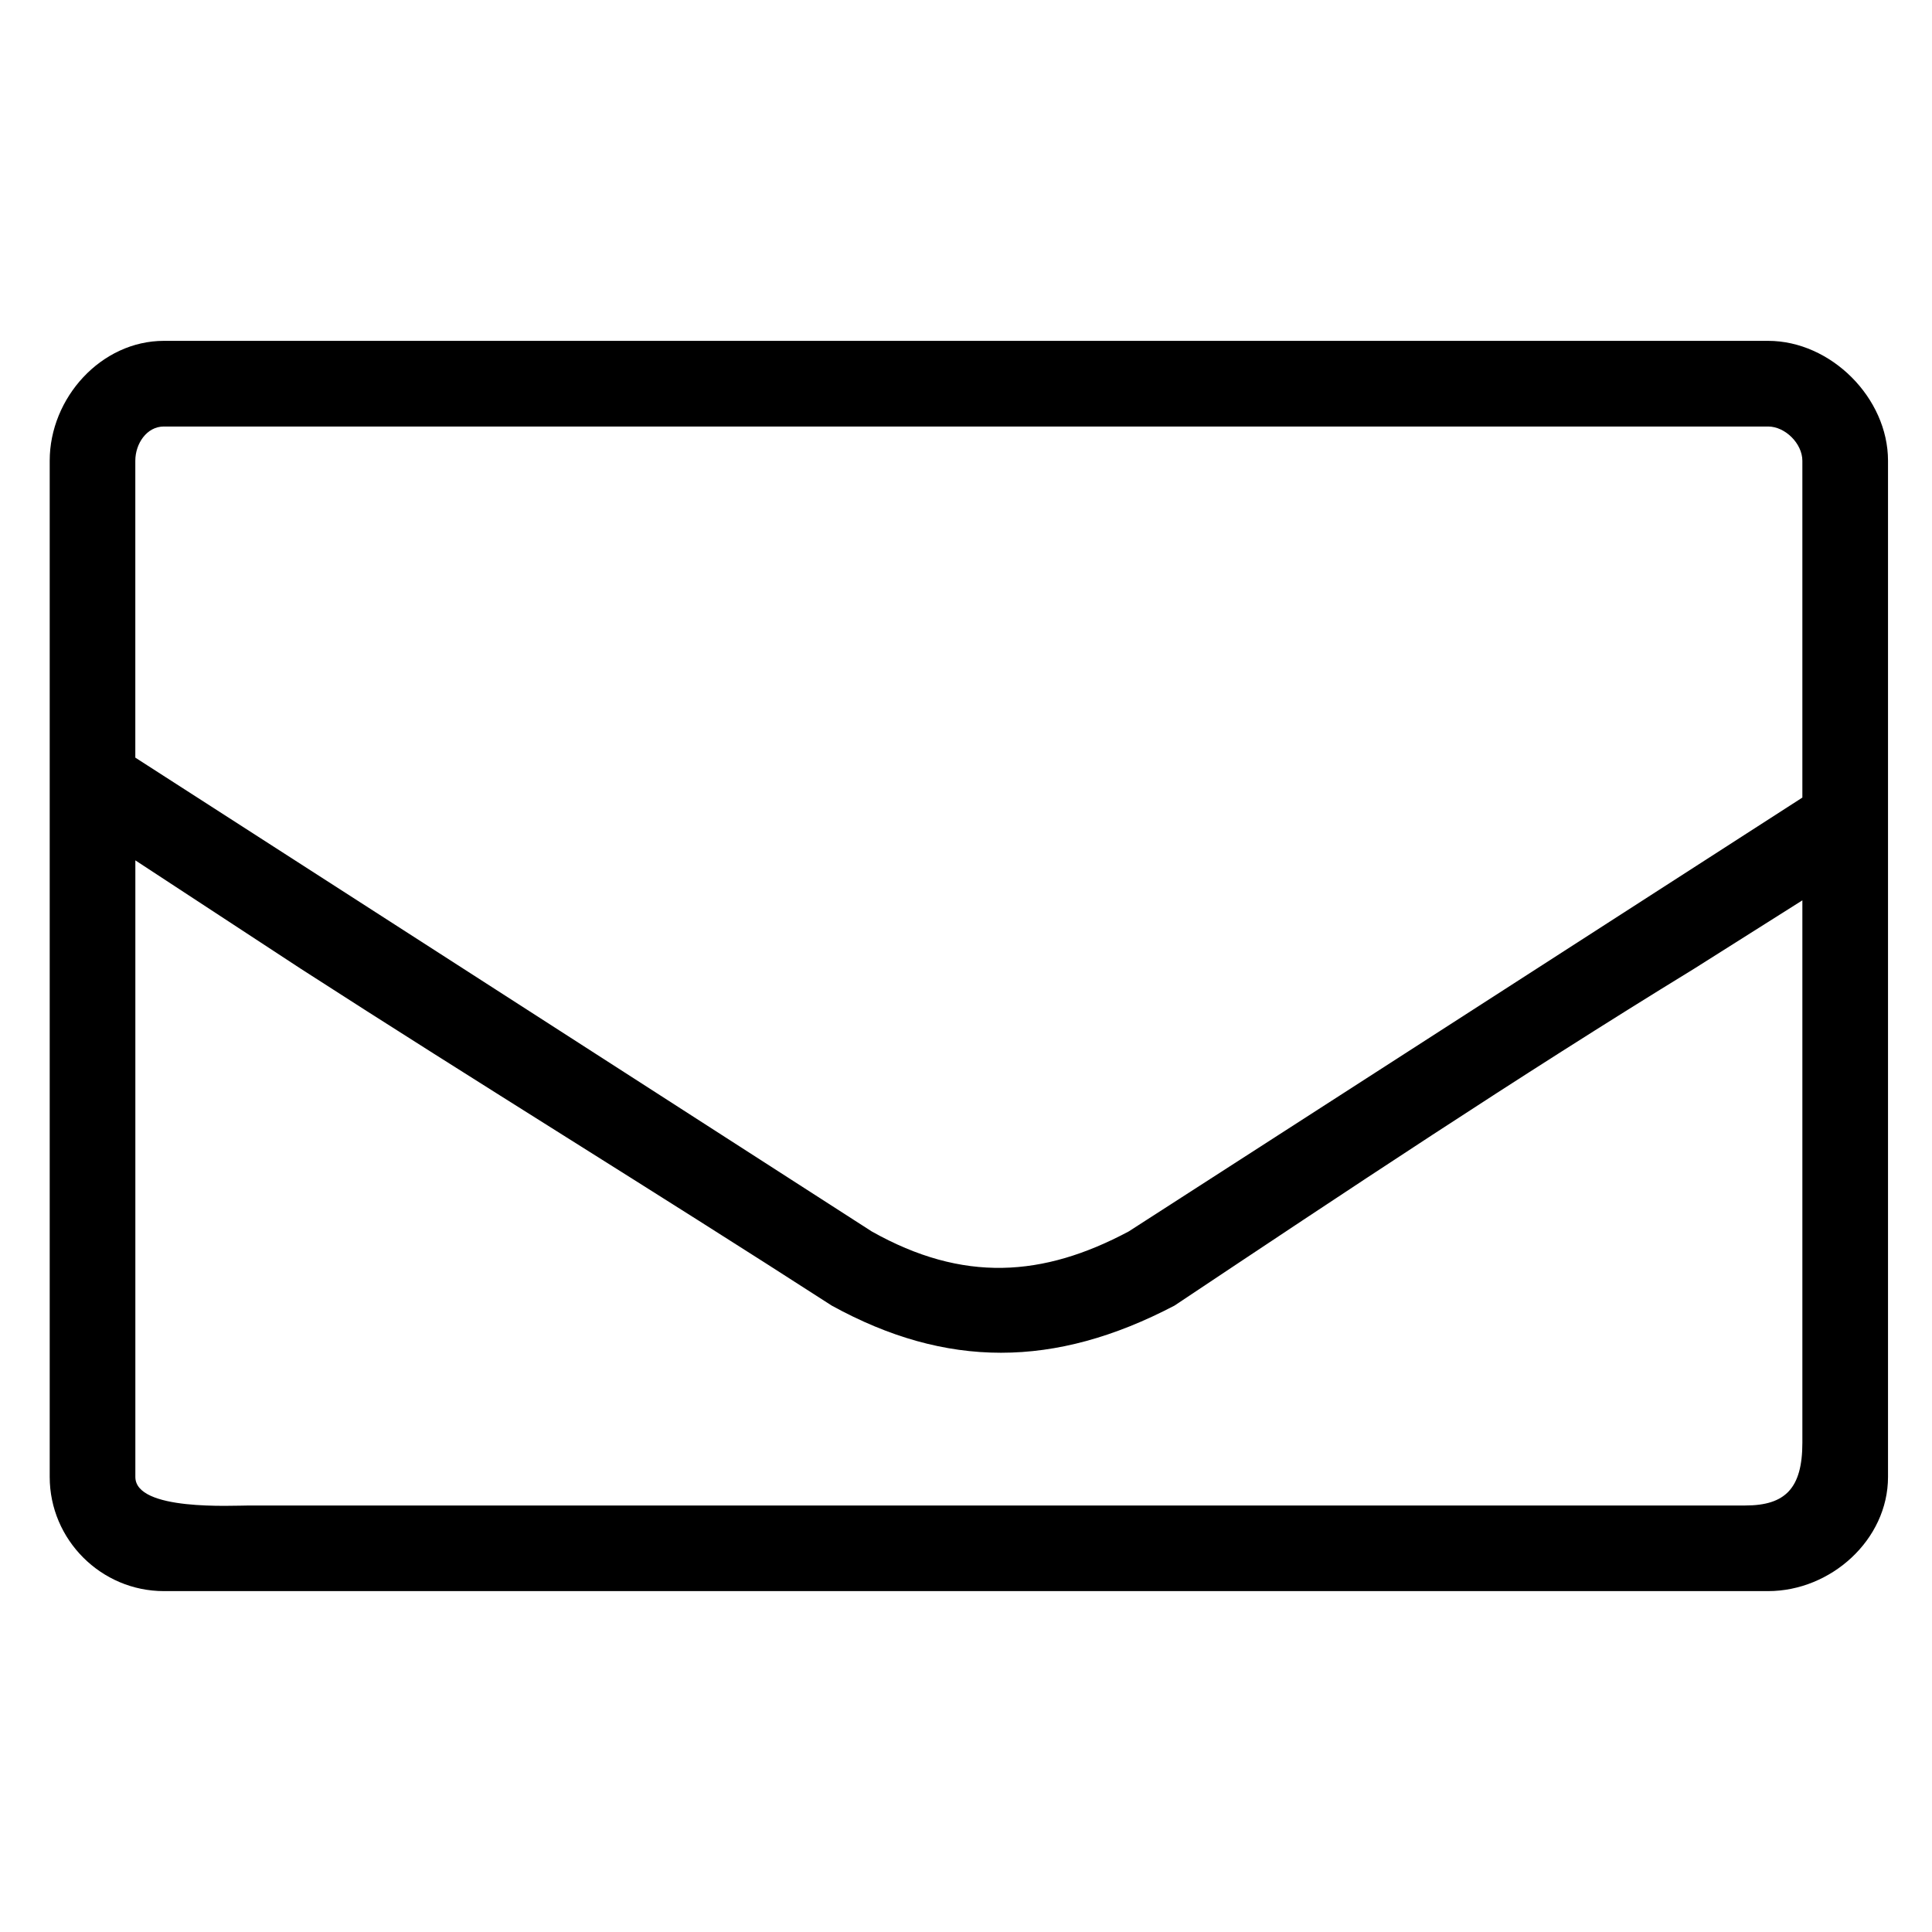
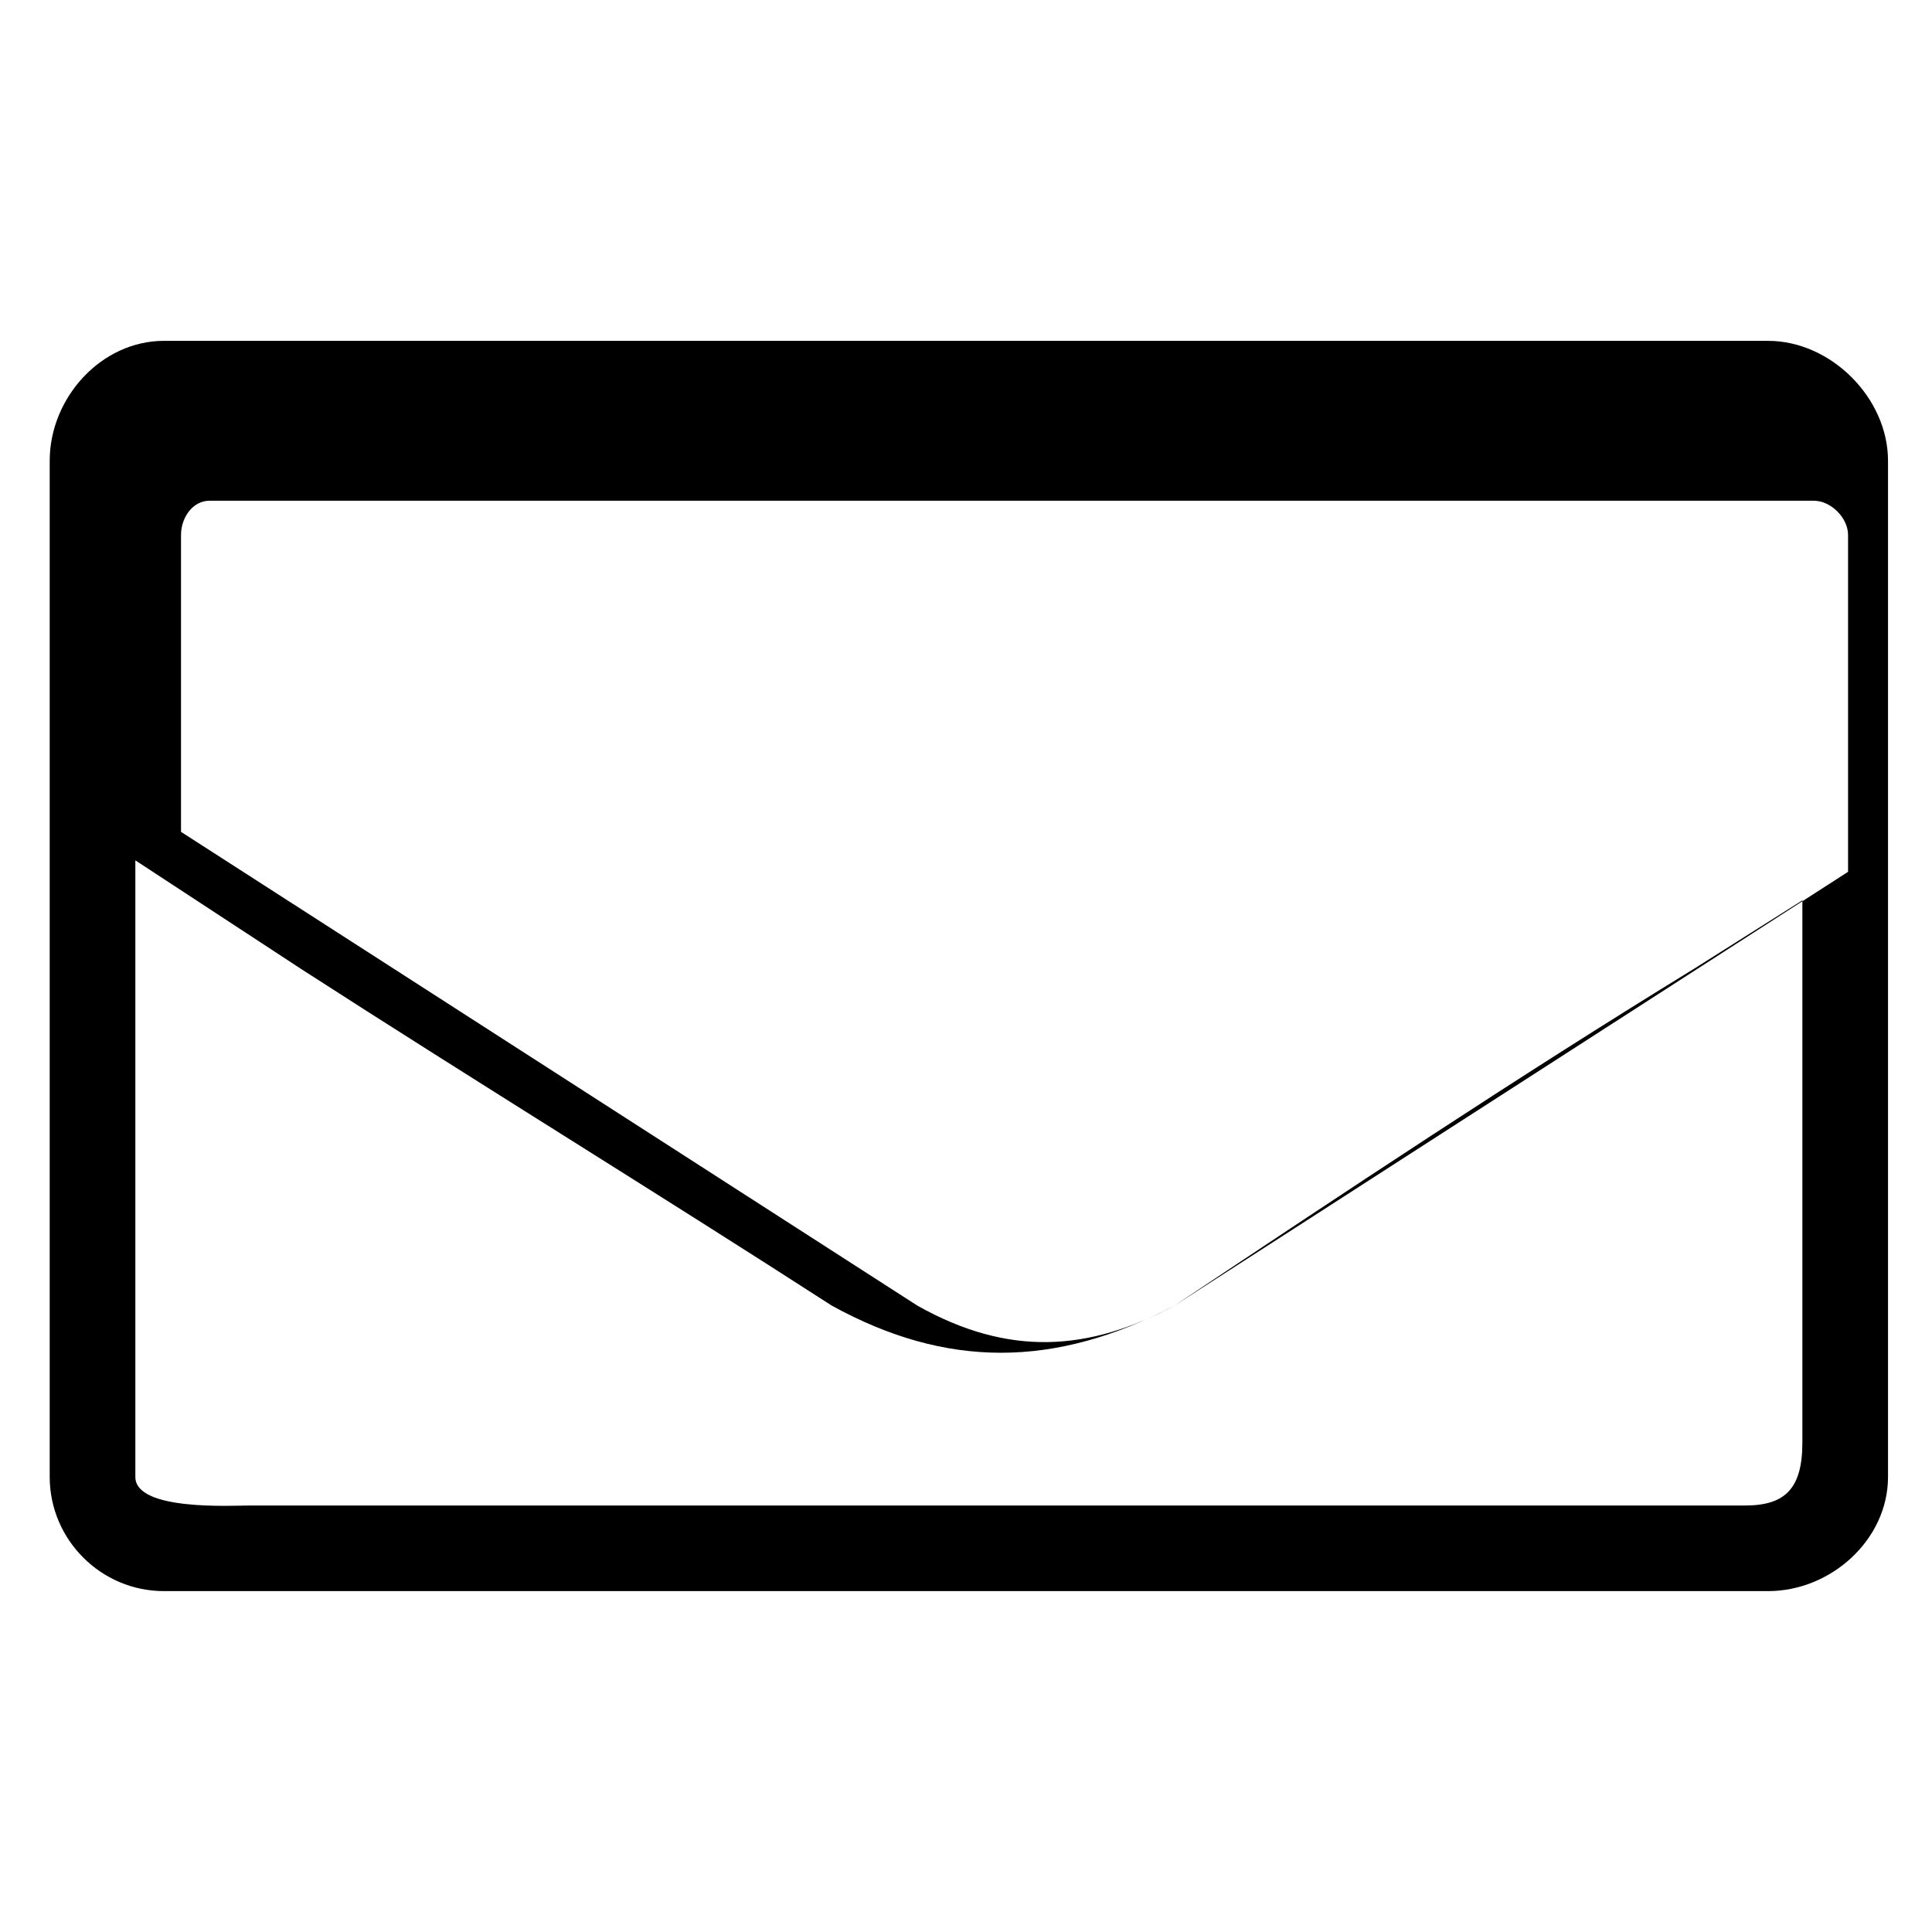
<svg xmlns="http://www.w3.org/2000/svg" fill="#000000" width="800px" height="800px" version="1.1" viewBox="144 144 512 512">
-   <path d="m187.43 234.33h425.14c16.641 0 31.773 15.129 31.773 31.773v269.3c0 16.641-15.129 30.258-31.773 30.258h-425.14c-16.641 0-30.258-13.617-30.258-30.258v-269.3c0-16.641 13.617-31.773 30.258-31.773zm267.79 255.69c45.387-30.258 90.777-60.52 137.68-89.262l28.746-18.156v143.73c0 12.105-4.539 16.641-15.129 16.641h-396.39c-4.539 0-30.258 1.512-30.258-7.566v-163.4l43.875 28.746c46.902 30.258 93.801 59.004 140.7 89.262 30.258 16.641 59.004 16.641 90.777 0zm166.42-134.65-178.53 114.98c-22.695 12.105-43.875 13.617-68.082 0l-195.17-125.57v-78.672c0-4.539 3.027-9.078 7.566-9.078h425.14c4.539 0 9.078 4.539 9.078 9.078v89.262z" fill-rule="evenodd" />
+   <path d="m187.43 234.33h425.14c16.641 0 31.773 15.129 31.773 31.773v269.3c0 16.641-15.129 30.258-31.773 30.258h-425.14c-16.641 0-30.258-13.617-30.258-30.258v-269.3c0-16.641 13.617-31.773 30.258-31.773zm267.79 255.69c45.387-30.258 90.777-60.52 137.68-89.262l28.746-18.156v143.73c0 12.105-4.539 16.641-15.129 16.641h-396.39c-4.539 0-30.258 1.512-30.258-7.566v-163.4l43.875 28.746c46.902 30.258 93.801 59.004 140.7 89.262 30.258 16.641 59.004 16.641 90.777 0zc-22.695 12.105-43.875 13.617-68.082 0l-195.17-125.57v-78.672c0-4.539 3.027-9.078 7.566-9.078h425.14c4.539 0 9.078 4.539 9.078 9.078v89.262z" fill-rule="evenodd" />
</svg>